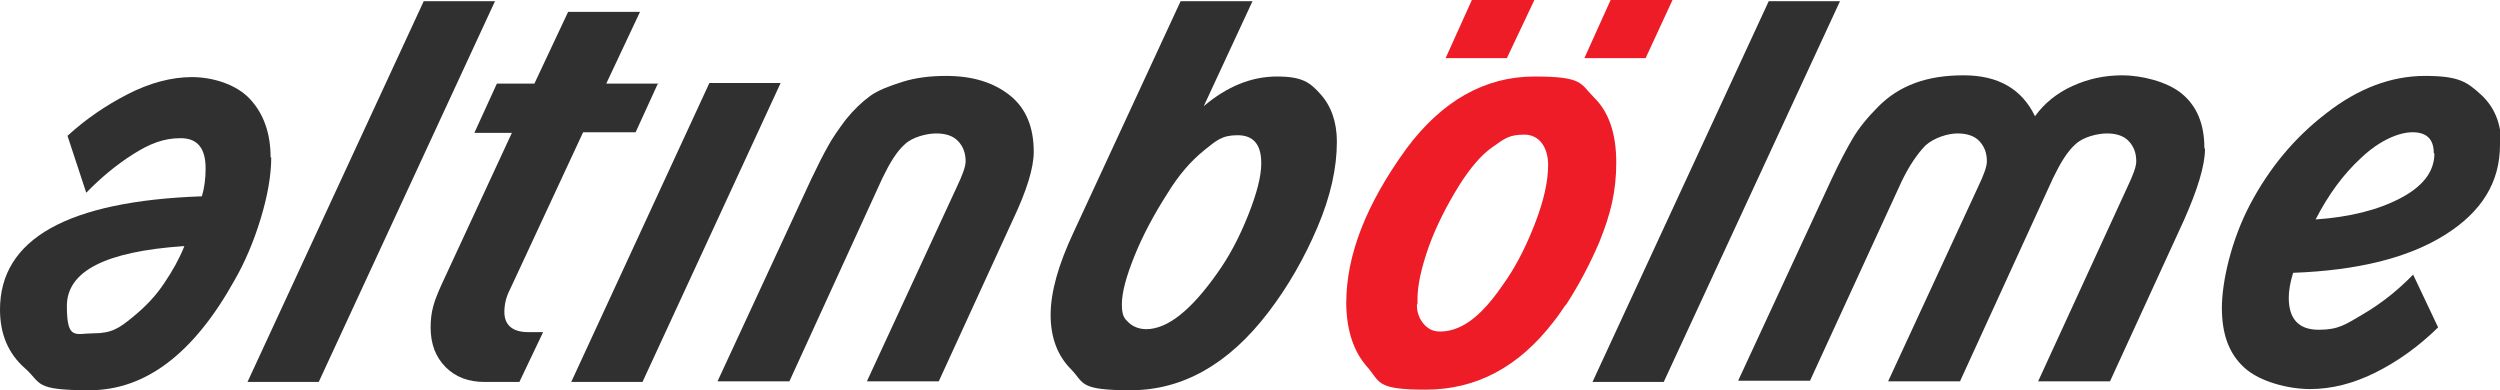
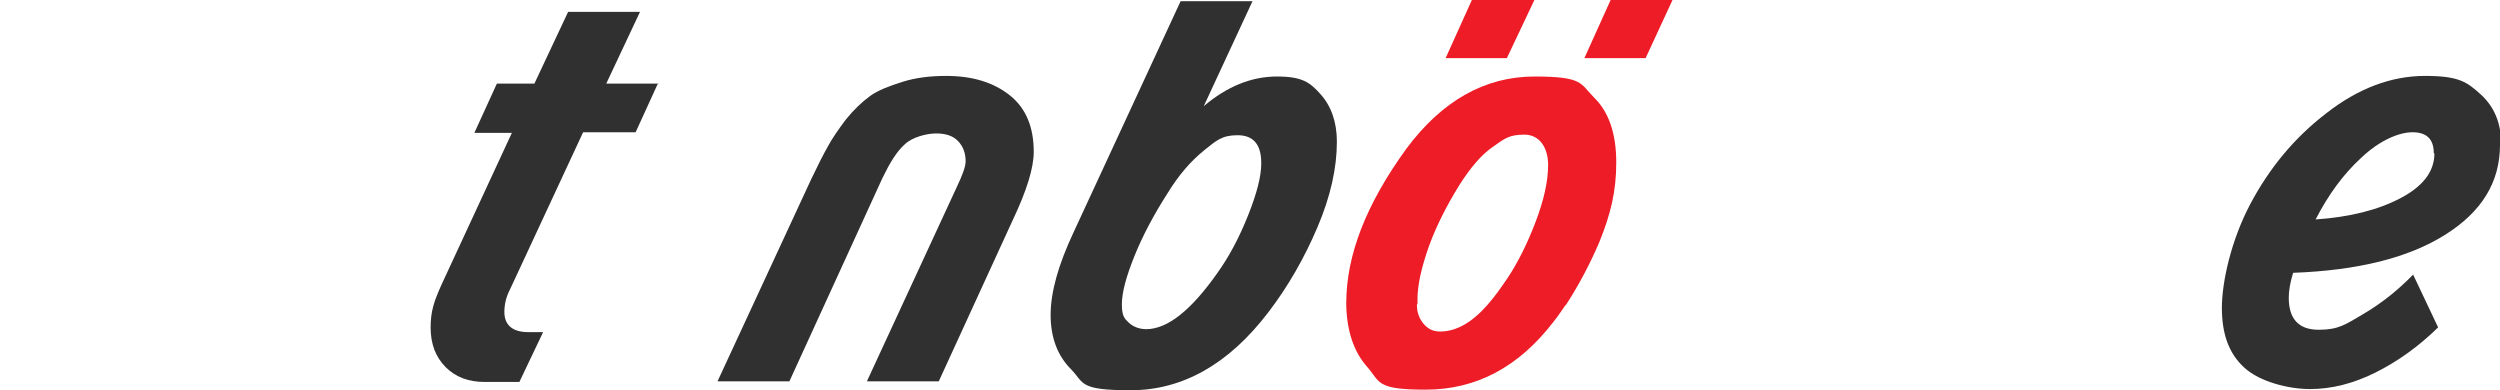
<svg xmlns="http://www.w3.org/2000/svg" width="205" height="32" viewBox="0 0 205 32" fill="none">
  <g clip-path="url(#clip0_1232_242)">
-     <path d="M22.242 12.887C22.242 14.395 21.935 16.097 21.371 17.945C20.808 19.793 20.09 21.495 19.219 23.003C15.887 28.985 11.941 32 7.329 32C2.716 32 3.434 31.416 2.05 30.201C0.666 28.985 0 27.38 0 25.386C0 19.599 5.535 16.486 16.554 16.097C16.759 15.416 16.861 14.638 16.861 13.812C16.861 12.158 16.195 11.331 14.811 11.331C13.428 11.331 12.3 11.769 10.916 12.644C9.533 13.52 8.251 14.59 7.072 15.805L5.535 11.137C7.021 9.775 8.661 8.656 10.455 7.732C12.249 6.808 14.043 6.322 15.734 6.322C17.425 6.322 19.372 6.906 20.5 8.122C21.628 9.337 22.191 10.942 22.191 12.936L22.242 12.887ZM15.068 20.182C8.661 20.62 5.484 22.225 5.484 25.094C5.484 27.963 6.201 27.331 7.688 27.331C9.174 27.331 9.789 26.894 10.865 26.018C11.941 25.143 12.812 24.219 13.479 23.198C14.145 22.225 14.709 21.204 15.119 20.182H15.068Z" fill="#303030" />
-     <path d="M40.59 0.097L26.137 31.319H20.295L34.747 0.097H40.59Z" fill="#303030" />
    <path d="M53.966 6.809L52.121 10.845H47.816L41.82 23.733C41.512 24.316 41.358 24.948 41.358 25.581C41.358 26.651 42.025 27.234 43.306 27.234H44.536L42.589 31.319H39.718C38.437 31.319 37.361 30.93 36.541 30.103C35.721 29.277 35.311 28.207 35.311 26.845C35.311 25.483 35.618 24.657 36.182 23.392L41.974 10.894H38.898L40.743 6.857H43.819L46.586 0.973H52.48L49.712 6.857H54.017L53.966 6.809Z" fill="#303030" />
-     <path d="M64.011 6.808L52.685 31.319H46.842L58.169 6.808H64.011Z" fill="#303030" />
    <path d="M84.767 12.45C84.767 13.763 84.204 15.611 83.025 18.091L76.978 31.271H71.084L78.464 15.319C78.925 14.347 79.181 13.666 79.181 13.228C79.181 12.547 78.976 12.012 78.566 11.575C78.156 11.137 77.541 10.942 76.772 10.942C76.004 10.942 74.825 11.234 74.21 11.818C73.544 12.401 72.98 13.325 72.365 14.59L64.729 31.271H58.835L66.522 14.687C67.035 13.617 67.496 12.693 67.855 12.061C68.214 11.38 68.726 10.65 69.341 9.824C70.007 8.997 70.674 8.365 71.34 7.878C72.006 7.392 72.929 7.052 74.005 6.711C75.081 6.371 76.26 6.225 77.593 6.225C79.745 6.225 81.487 6.76 82.82 7.83C84.153 8.9 84.767 10.456 84.767 12.45Z" fill="#303030" />
    <path d="M109.624 11.623C109.624 13.763 109.111 16.097 108.035 18.626C106.959 21.155 105.626 23.489 103.986 25.629C100.758 29.86 96.965 32 92.711 32C88.458 32 88.919 31.416 87.843 30.298C86.715 29.179 86.151 27.672 86.151 25.824C86.151 23.976 86.766 21.739 88.048 19.015L96.811 0.097H102.705L98.708 8.705C100.604 7.1 102.603 6.274 104.704 6.274C106.805 6.274 107.42 6.76 108.291 7.733C109.163 8.705 109.624 10.018 109.624 11.623ZM103.423 13.374C103.423 11.818 102.756 11.088 101.475 11.088C100.194 11.088 99.733 11.526 98.708 12.353C97.631 13.228 96.658 14.347 95.735 15.854C94.608 17.605 93.685 19.356 93.019 21.009C92.353 22.663 91.994 23.976 91.994 24.948C91.994 25.921 92.199 26.116 92.558 26.456C92.916 26.796 93.429 26.991 93.993 26.991C95.735 26.991 97.683 25.435 99.835 22.371C100.809 21.009 101.629 19.453 102.346 17.654C103.064 15.854 103.423 14.444 103.423 13.422V13.374Z" fill="#303030" />
    <path d="M128.381 24.997C128.074 25.435 127.766 25.921 127.408 26.359C124.538 30.103 121.053 31.951 116.901 31.951C112.75 31.951 113.211 31.319 112.084 30.055C111.008 28.839 110.444 27.137 110.393 25.046V24.851C110.393 20.912 112.033 16.73 115.313 12.207C118.234 8.267 121.77 6.274 125.819 6.274C129.868 6.274 129.56 6.857 130.739 8.024C131.918 9.191 132.533 10.942 132.533 13.325C132.533 15.708 132.071 17.556 131.149 19.842C130.38 21.641 129.458 23.392 128.381 25.046V24.997ZM116.184 24.997C116.184 25.629 116.389 26.116 116.696 26.505C117.055 26.942 117.465 27.185 118.08 27.185C119.413 27.185 120.694 26.456 121.975 24.997C122.539 24.365 123.051 23.635 123.615 22.808C124.486 21.495 125.255 19.939 125.921 18.189C126.588 16.438 126.946 14.882 126.946 13.52C126.946 12.158 126.28 11.04 124.999 11.04C123.718 11.04 123.359 11.38 122.385 12.061C121.411 12.742 120.54 13.812 119.669 15.173C118.644 16.827 117.773 18.529 117.158 20.231C116.543 21.982 116.235 23.392 116.235 24.511C116.235 25.629 116.235 24.802 116.235 24.9L116.184 24.997ZM125.819 0L123.564 4.766H118.541L120.694 0H125.768H125.819ZM137.145 0L134.941 4.766H129.919L132.071 0H137.145Z" fill="#ED1C26" />
-     <path d="M150.88 0.097L136.427 31.319H130.585L145.037 0.097H150.88Z" fill="#303030" />
-     <path d="M180.81 12.207C180.81 13.568 180.195 15.562 179.068 18.091L173.02 31.27H167.126L174.455 15.319C174.916 14.347 175.173 13.666 175.173 13.228C175.173 12.547 174.968 12.012 174.558 11.574C174.148 11.137 173.533 10.942 172.764 10.942C171.995 10.942 170.816 11.234 170.201 11.818C169.535 12.401 168.971 13.325 168.356 14.59L160.72 31.27H154.826L162.206 15.319C162.668 14.347 162.924 13.666 162.924 13.228C162.924 12.547 162.719 12.012 162.309 11.574C161.899 11.137 161.284 10.942 160.515 10.942C159.746 10.942 158.619 11.283 157.901 11.915C157.235 12.596 156.569 13.568 155.954 14.833L148.42 31.222H142.526L150.214 14.638C150.829 13.325 151.393 12.255 151.905 11.38C152.418 10.505 153.135 9.629 154.006 8.754C154.878 7.878 155.851 7.246 157.03 6.808C158.209 6.371 159.541 6.176 161.028 6.176C163.846 6.176 165.794 7.295 166.87 9.532C167.639 8.462 168.664 7.635 169.945 7.052C171.226 6.468 172.559 6.176 174.045 6.176C175.531 6.176 177.684 6.663 178.914 7.684C180.144 8.705 180.759 10.164 180.759 12.158L180.81 12.207Z" fill="#303030" />
    <path d="M205 11.866C205 14.93 203.514 17.362 200.49 19.258C197.466 21.155 193.315 22.176 188.036 22.371C187.78 23.198 187.678 23.878 187.678 24.413C187.678 26.164 188.498 27.04 190.138 27.04C191.778 27.04 192.341 26.602 193.828 25.727C195.314 24.851 196.646 23.781 197.876 22.517L199.926 26.845C198.338 28.401 196.646 29.617 194.801 30.541C192.956 31.465 191.163 31.903 189.42 31.903C187.678 31.903 185.32 31.319 184.039 30.152C182.758 28.985 182.194 27.38 182.194 25.24C182.194 23.1 182.963 19.696 184.5 16.778C186.038 13.86 188.088 11.331 190.753 9.289C193.366 7.246 196.083 6.225 198.85 6.225C201.618 6.225 202.284 6.711 203.411 7.733C204.539 8.754 205.103 10.116 205.103 11.866H205ZM199.568 12.547C199.568 11.38 198.953 10.845 197.825 10.845C196.698 10.845 195.109 11.526 193.623 12.936C192.136 14.298 190.906 16 189.881 17.994C192.7 17.799 195.006 17.216 196.851 16.243C198.696 15.271 199.619 14.055 199.619 12.596L199.568 12.547Z" fill="#303030" />
  </g>
  <defs>
    <clipPath id="clip0_1232_242">
      <rect width="205" height="32" fill="white" />
    </clipPath>
  </defs>
</svg>